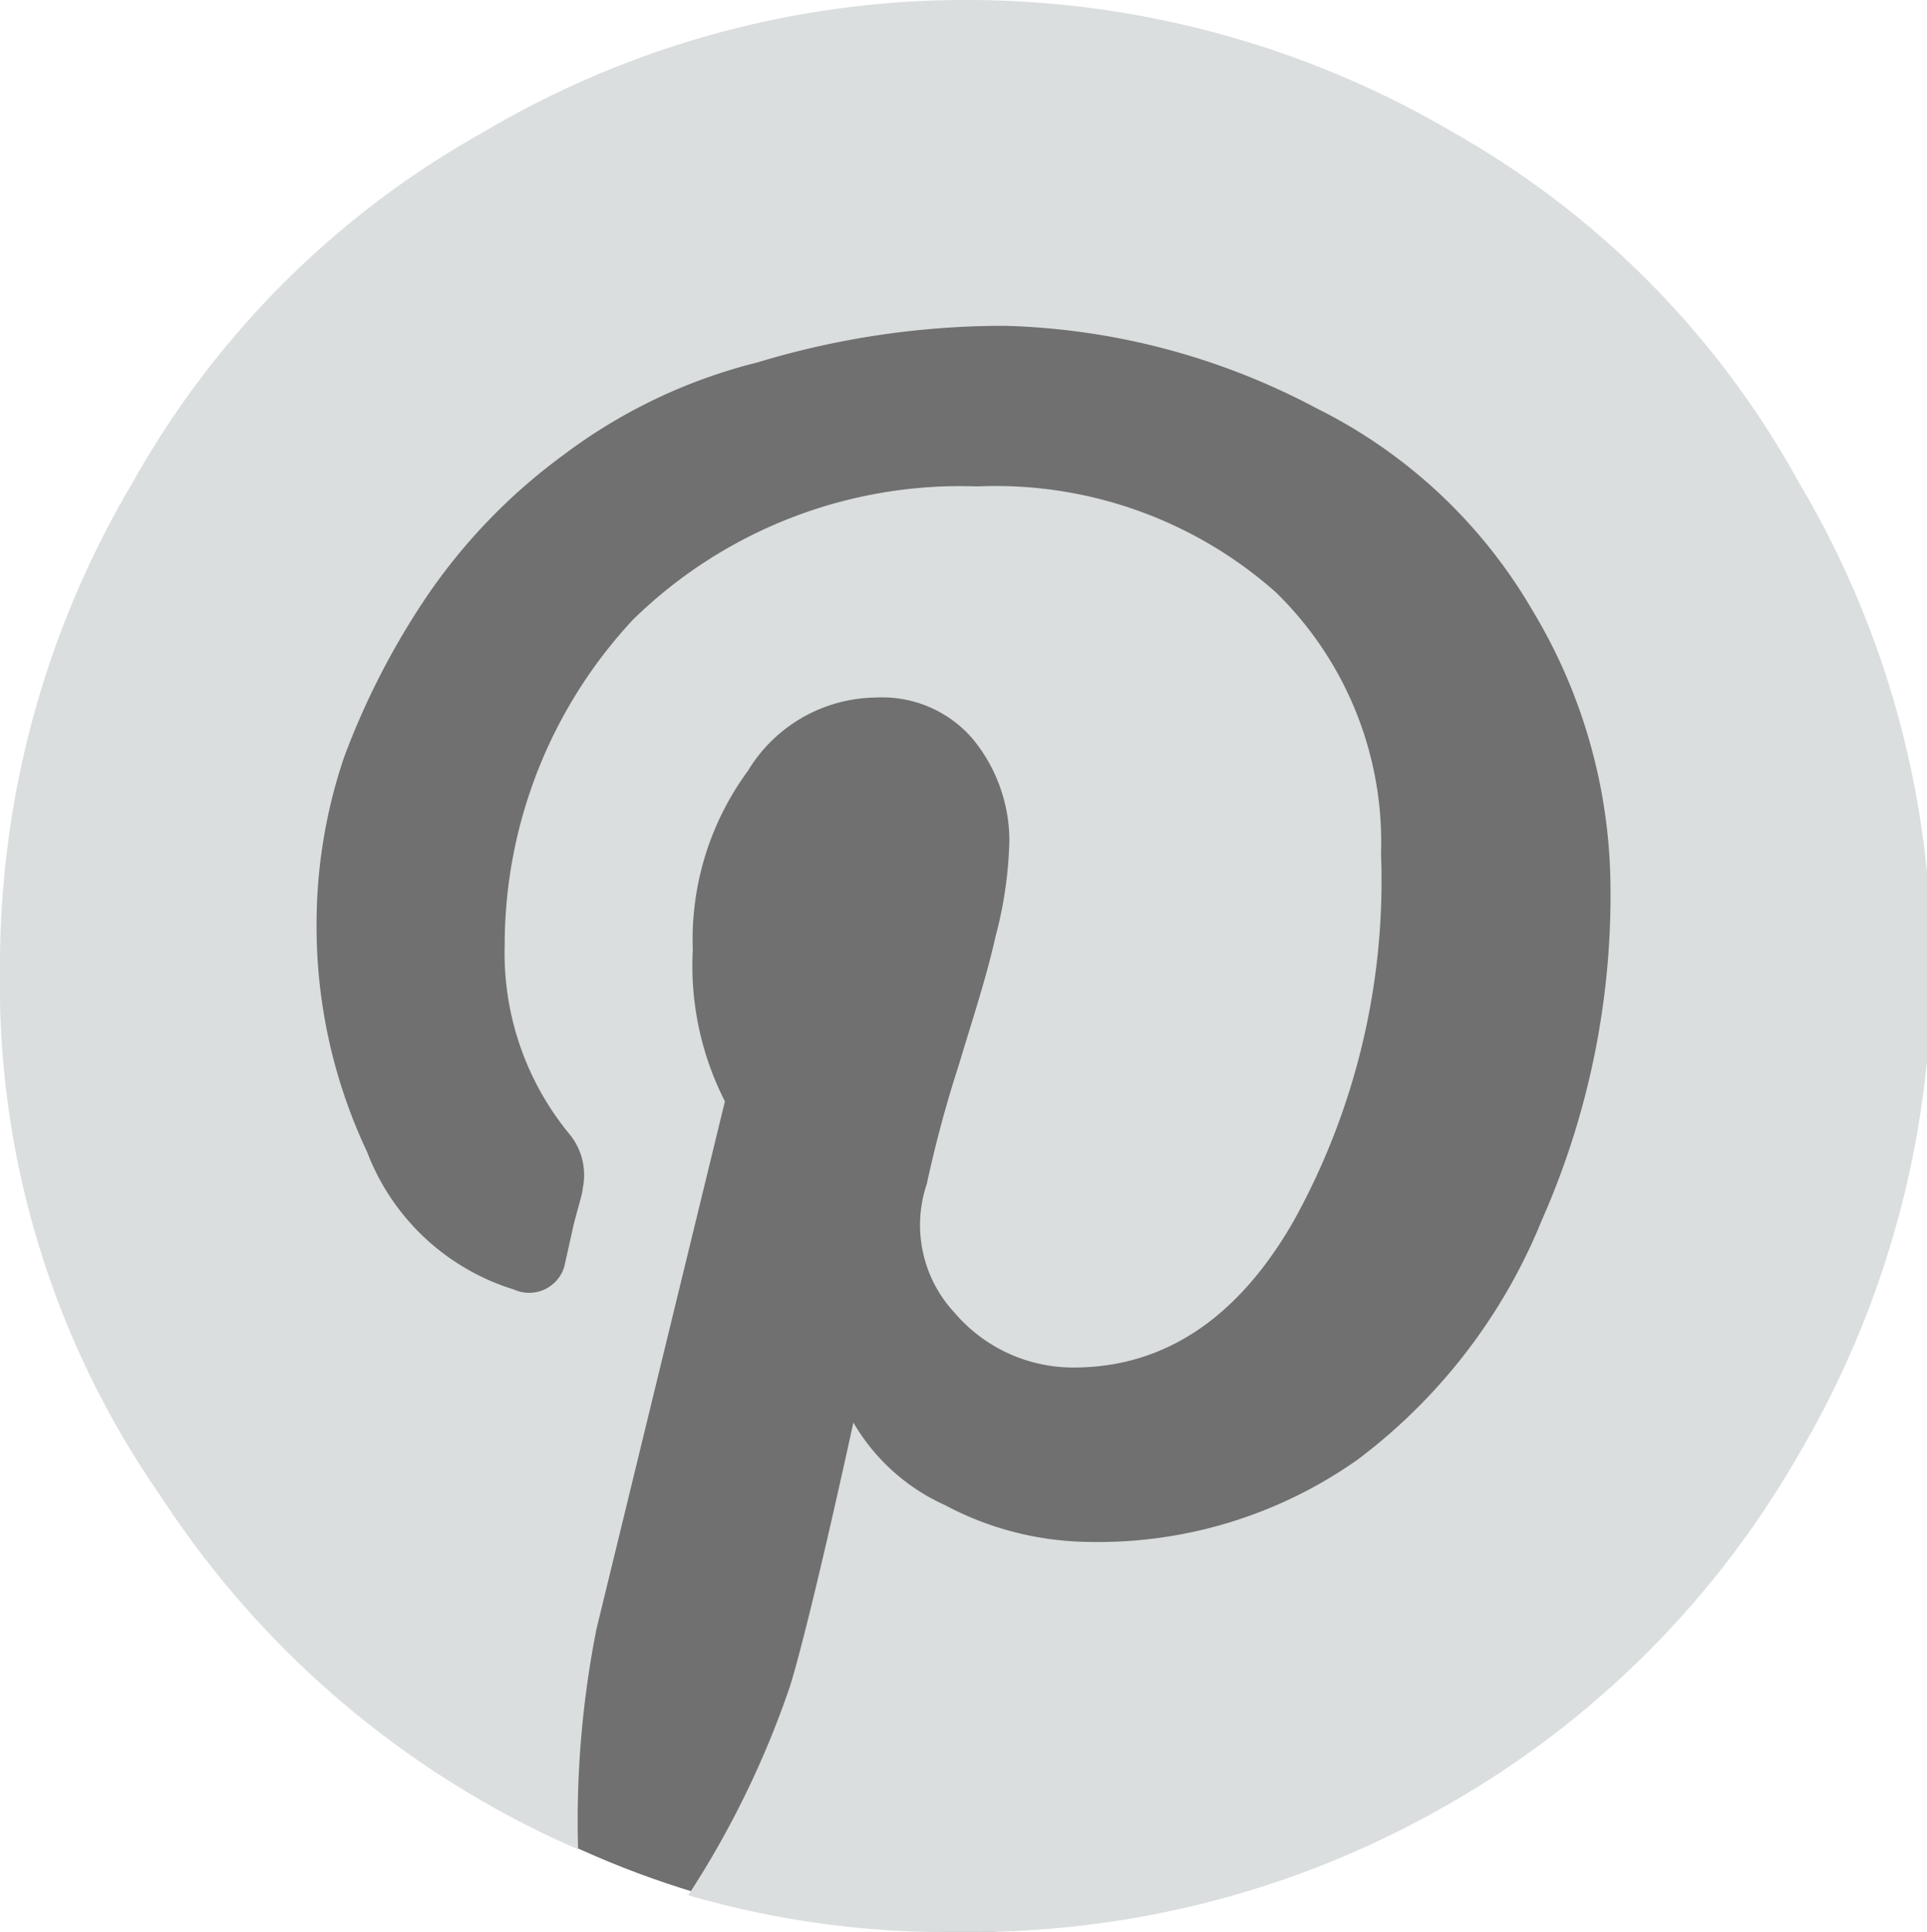
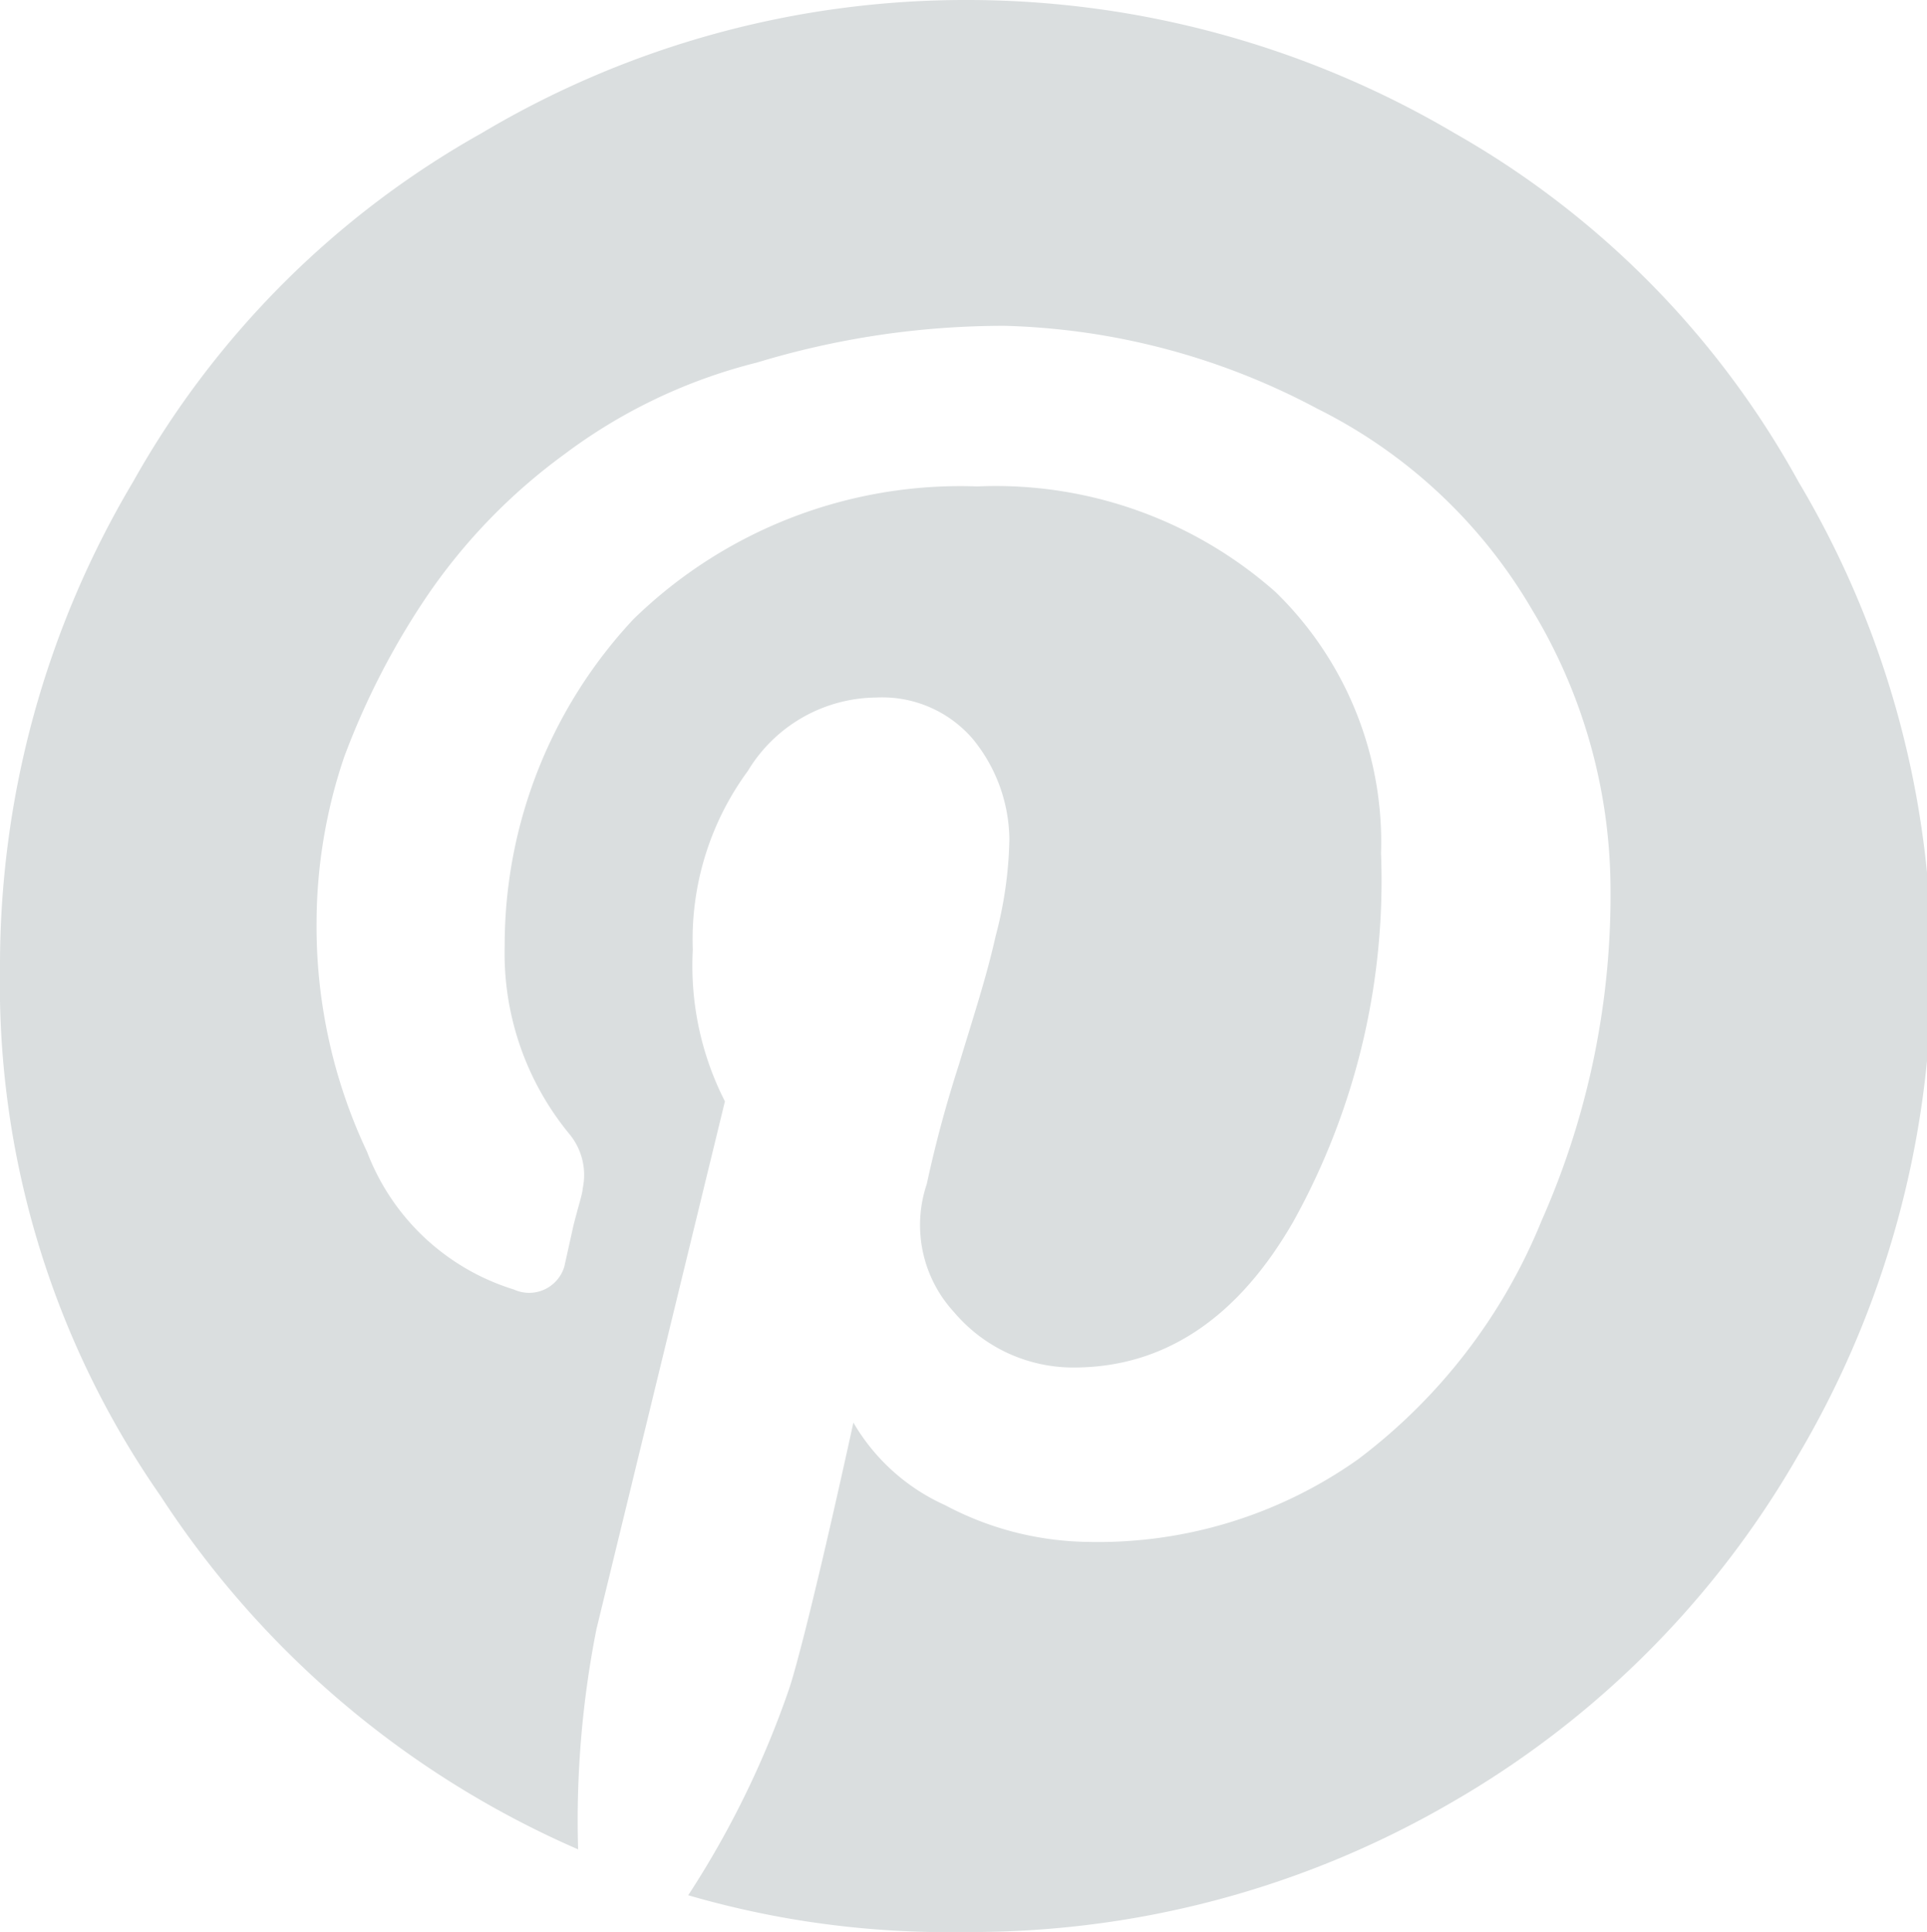
<svg xmlns="http://www.w3.org/2000/svg" viewBox="0 0 42 42.1">
-   <circle cx="21" cy="21.8" r="20.3" fill="#707070" />
  <path d="M45.7,17.2a20.6,20.6,0,0,1,2.9,10.6,20.9,20.9,0,0,1-2.9,10.6A20.5,20.5,0,0,1,38.1,46a20.8,20.8,0,0,1-10.6,2.8,20.2,20.2,0,0,1-6-.8,20.3,20.3,0,0,0,2.2-4.5c.2-.6.7-2.6,1.4-5.8a4.4,4.4,0,0,0,2,1.8,6.8,6.8,0,0,0,3.1.8,9.8,9.8,0,0,0,5.9-1.8,12.3,12.3,0,0,0,4-5.2,17.5,17.5,0,0,0,1.5-7.4A11.8,11.8,0,0,0,39.9,20a11.2,11.2,0,0,0-4.7-4.4,15.3,15.3,0,0,0-6.8-1.8,18.5,18.5,0,0,0-5.4.8,11.7,11.7,0,0,0-4.2,2,12.6,12.6,0,0,0-3,3.1A16.6,16.6,0,0,0,14,23.2a11.3,11.3,0,0,0-.6,3.6,11.5,11.5,0,0,0,1.1,5,5,5,0,0,0,3.2,3,.8.8,0,0,0,1.1-.5l.2-.9c.1-.4.2-.7.2-.8a1.4,1.4,0,0,0-.3-1.2,6.2,6.2,0,0,1-1.4-4.1,10.4,10.4,0,0,1,2.8-7.1,10.2,10.2,0,0,1,7.5-2.9,9.2,9.2,0,0,1,6.5,2.3,7.6,7.6,0,0,1,2.3,5.7,15.3,15.3,0,0,1-1.9,8c-1.2,2.1-2.8,3.2-4.8,3.2a3.4,3.4,0,0,1-2.6-1.2,2.8,2.8,0,0,1-.6-2.8,26.7,26.7,0,0,1,.7-2.6c.3-1,.6-1.9.8-2.8a8.8,8.8,0,0,0,.3-2.1,3.5,3.5,0,0,0-.8-2.2,2.6,2.6,0,0,0-2.1-.9,3.3,3.3,0,0,0-2.8,1.6,6.2,6.2,0,0,0-1.2,3.9,6.5,6.5,0,0,0,.7,3.3L19.5,42.2a21.5,21.5,0,0,0-.4,4.8A20.7,20.7,0,0,1,10,39.3,19.5,19.5,0,0,1,6.5,27.8,20.6,20.6,0,0,1,9.4,17.2,19.8,19.8,0,0,1,17,9.6,20.6,20.6,0,0,1,27.6,6.7,20.9,20.9,0,0,1,38.2,9.6,19.6,19.6,0,0,1,45.7,17.2Z" transform="translate(-6.5 -6.7)" fill="#dadedf" />
</svg>